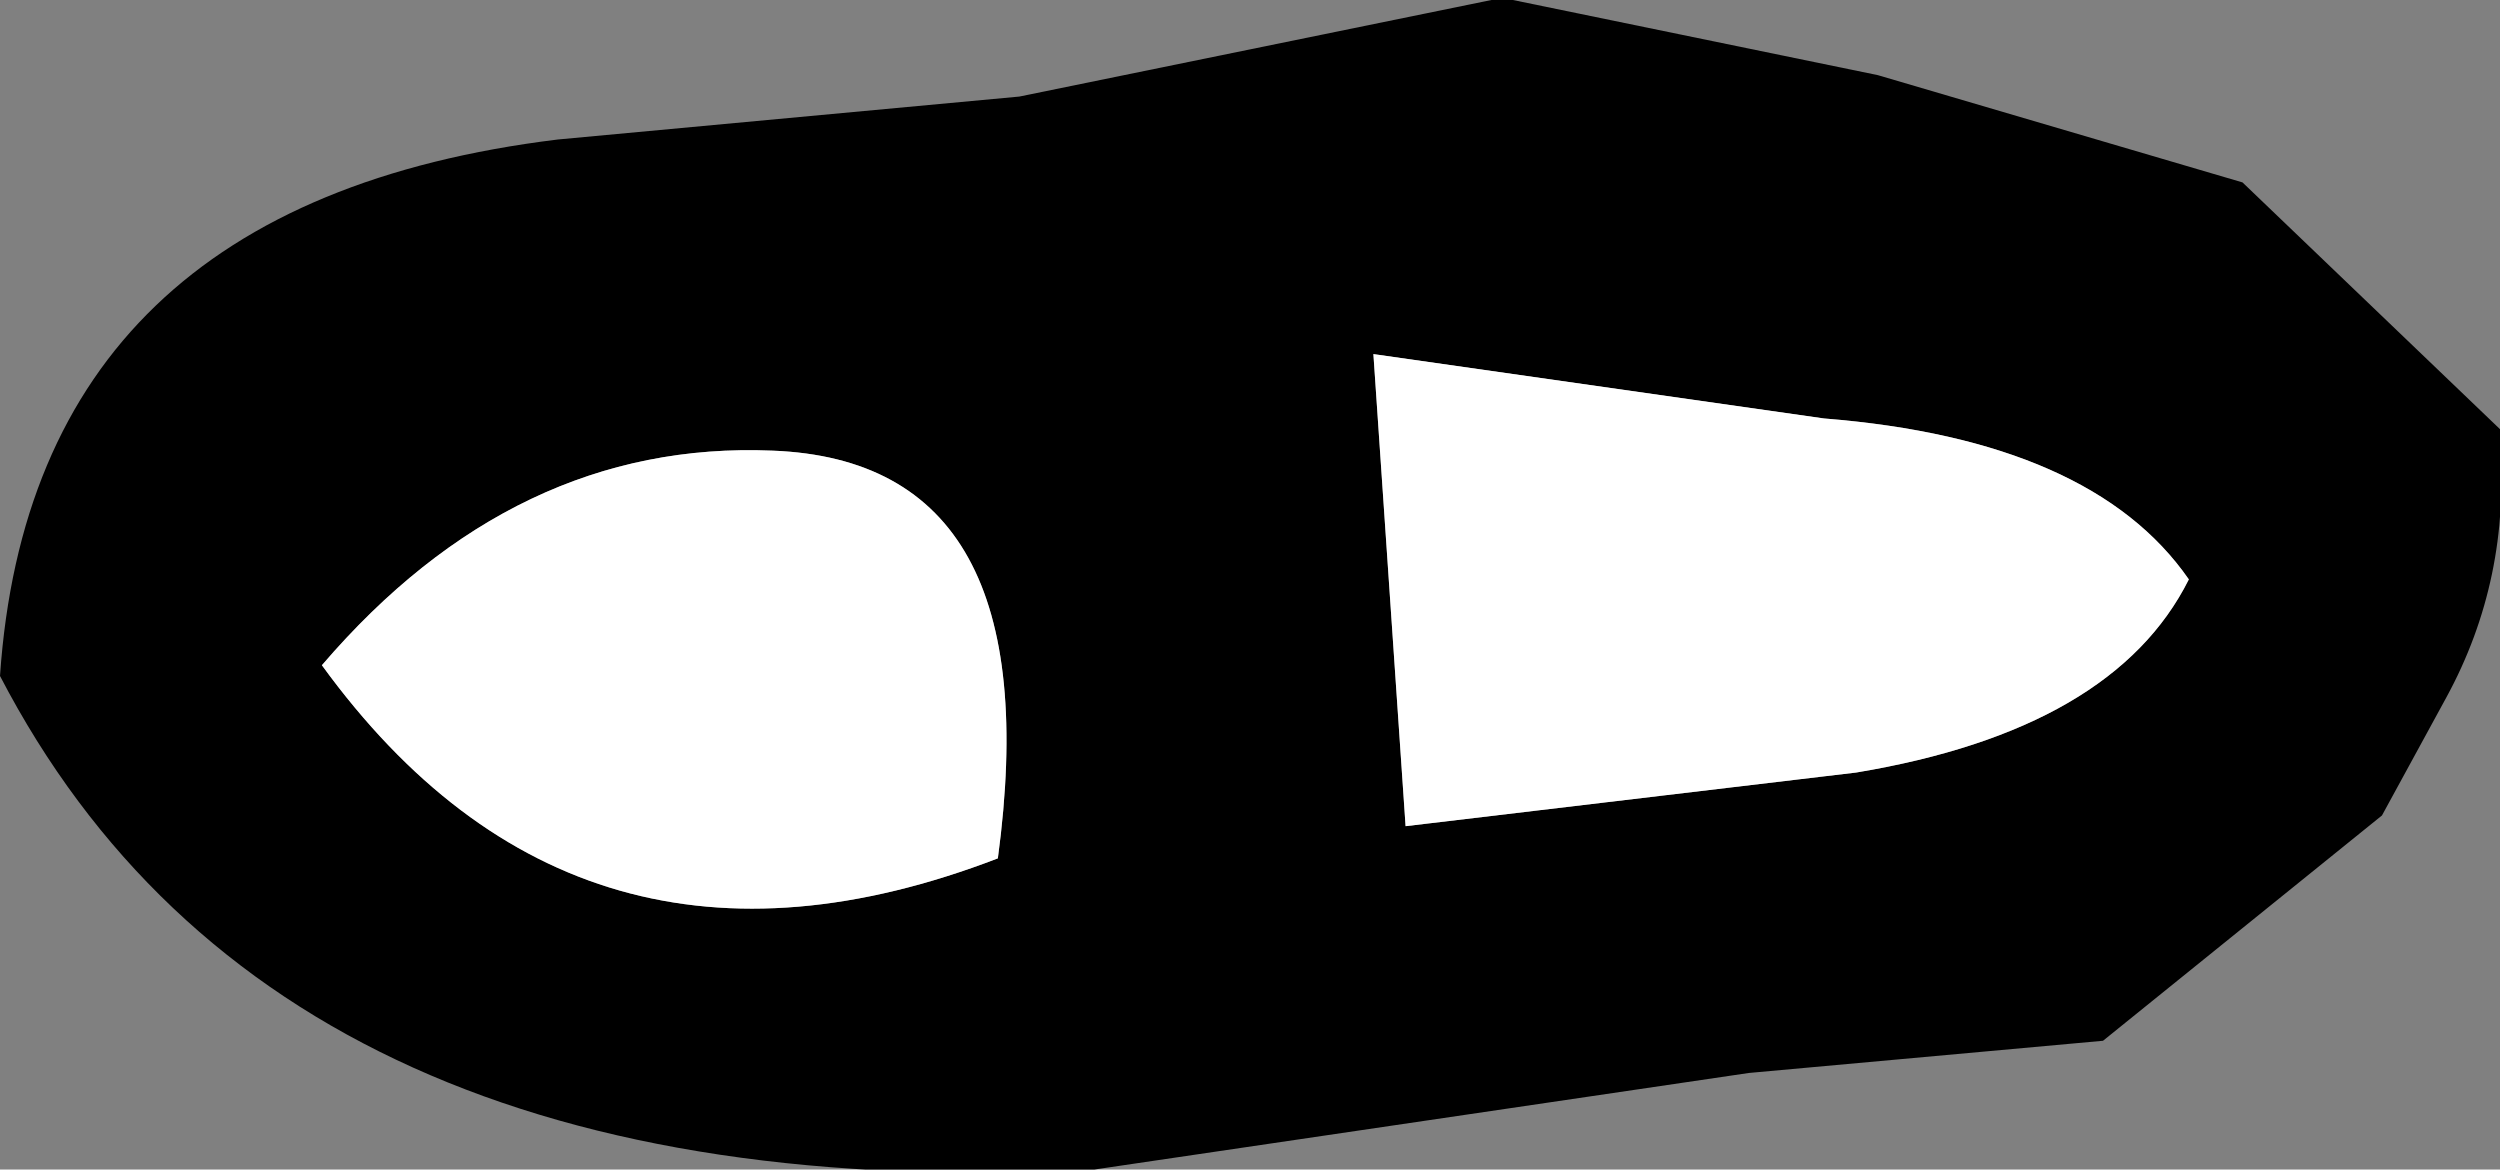
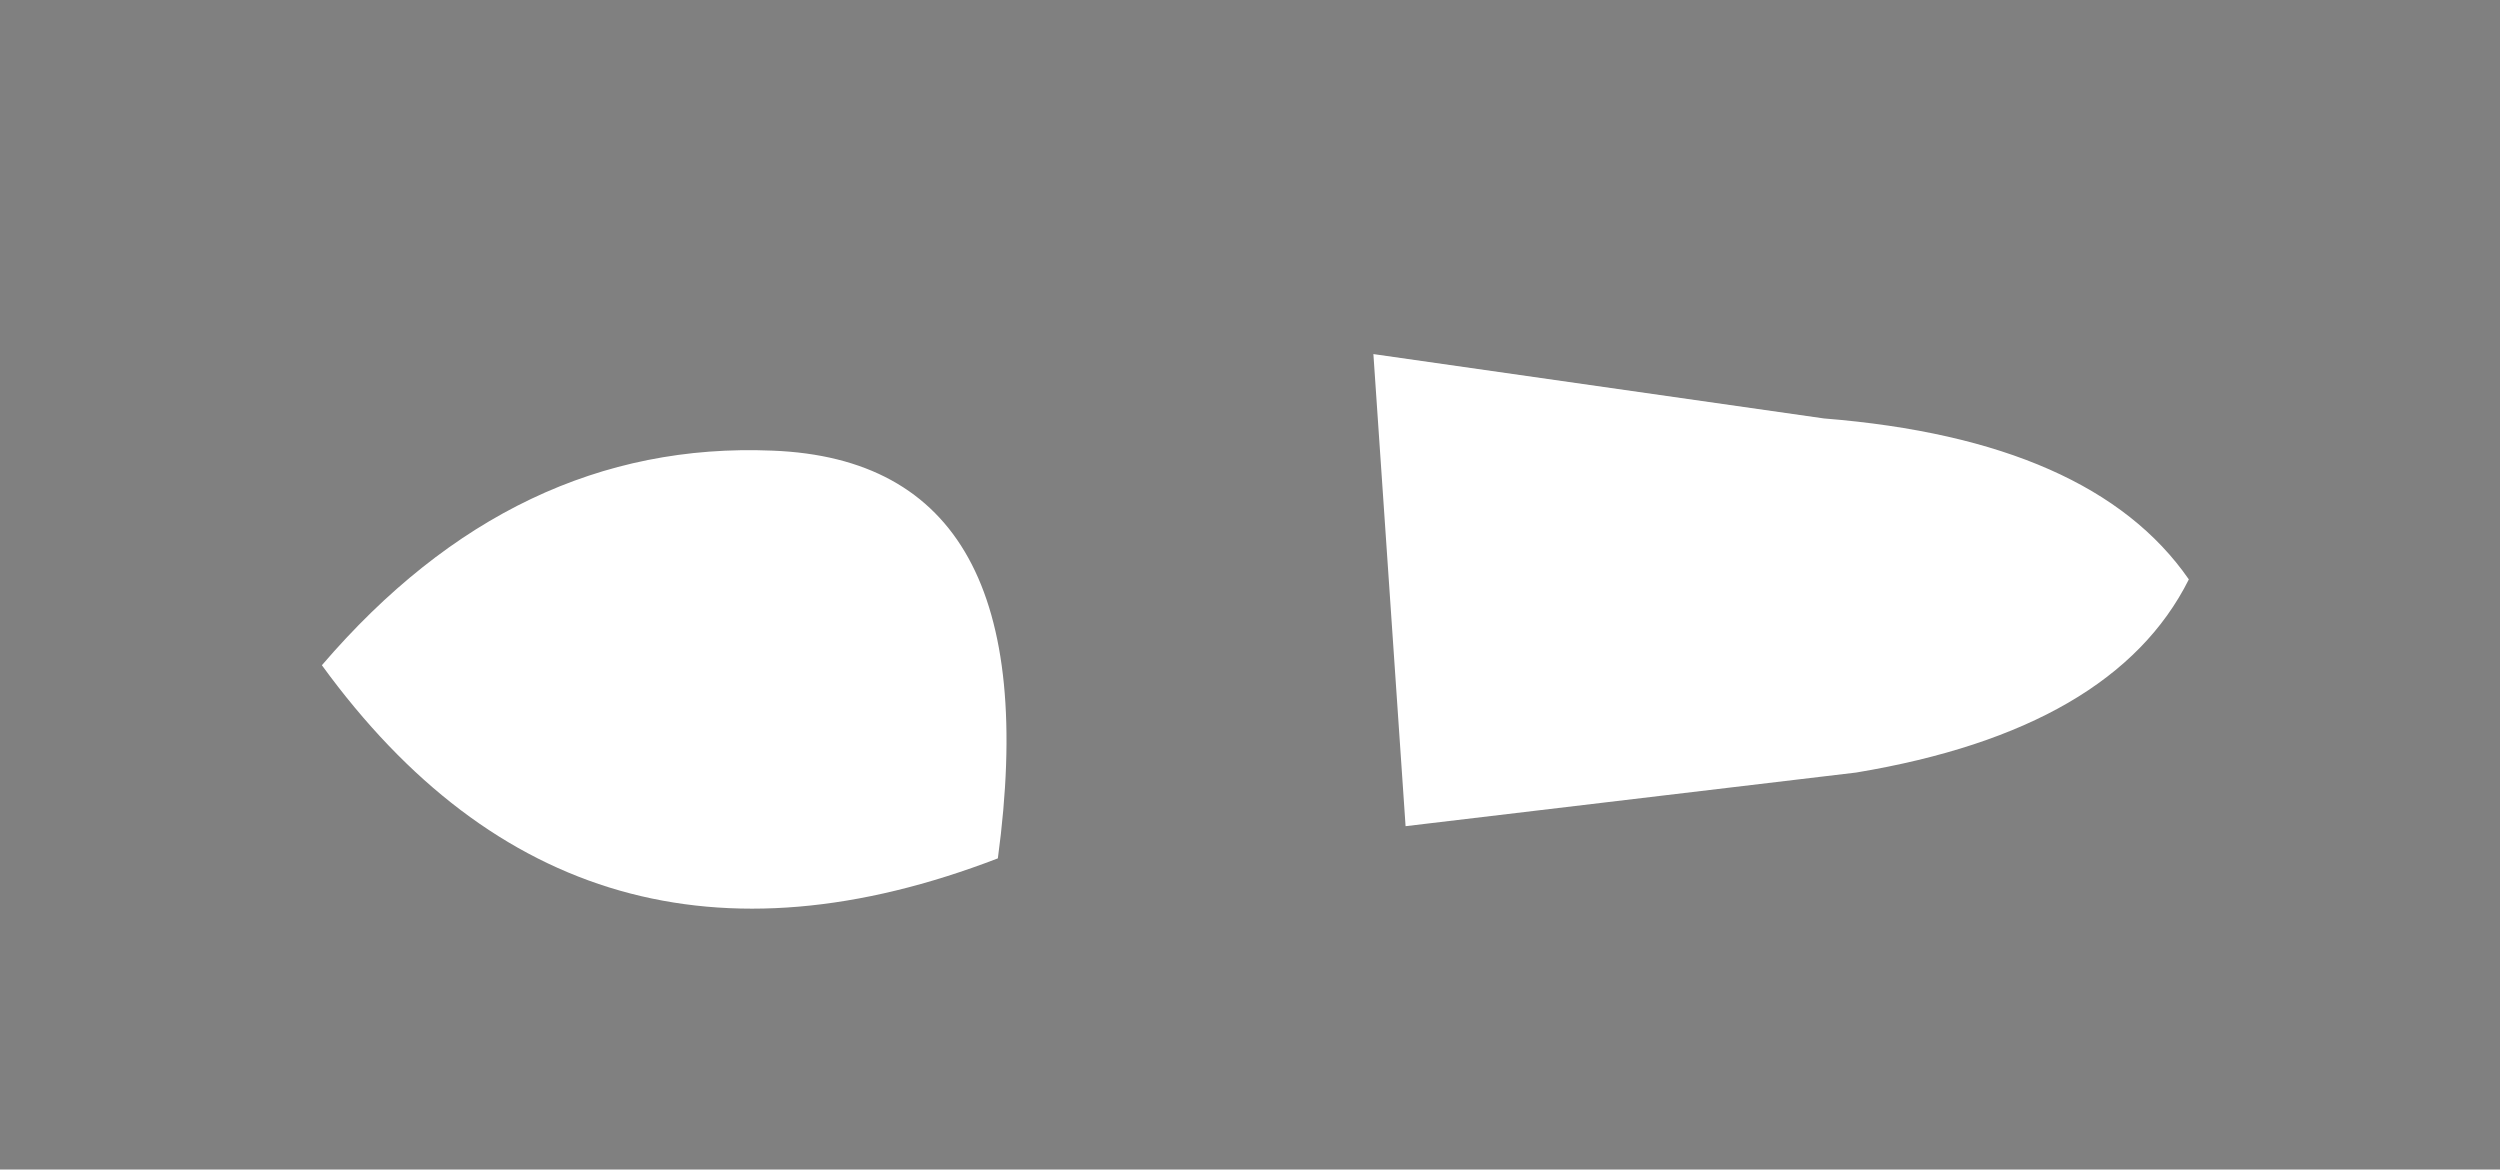
<svg xmlns="http://www.w3.org/2000/svg" height="5.45px" width="11.65px">
  <rect width="100%" height="100%" fill="#808080" stroke="none" />
  <g transform="matrix(1.0, 0.0, 0.0, 1.0, 5.95, 3.05)">
-     <path d="M2.55 -1.1 L0.45 -1.4 0.6 0.8 2.7 0.55 Q3.9 0.35 4.25 -0.35 3.8 -1.0 2.55 -1.1 M4.5 -2.2 L5.7 -1.05 5.7 -1.0 Q5.75 -0.35 5.45 0.2 L5.15 0.75 3.85 1.8 2.2 1.95 -0.85 2.4 Q-4.65 2.6 -5.95 0.1 -5.8 -2.1 -3.35 -2.4 L-1.2 -2.6 1.0 -3.05 1.1 -3.05 2.8 -2.7 4.5 -2.2 M-4.45 0.05 Q-3.25 1.7 -1.3 0.95 -1.05 -0.9 -2.35 -0.95 -3.55 -1.0 -4.45 0.05" fill="#000000" fill-rule="evenodd" stroke="none" />
    <path d="M2.55 -1.1 Q3.8 -1.0 4.25 -0.35 3.9 0.35 2.7 0.55 L0.6 0.8 0.45 -1.4 2.55 -1.1 M-4.45 0.05 Q-3.55 -1.0 -2.35 -0.95 -1.05 -0.9 -1.3 0.95 -3.25 1.7 -4.45 0.05" fill="#ffffff" fill-rule="evenodd" stroke="none" />
  </g>
</svg>